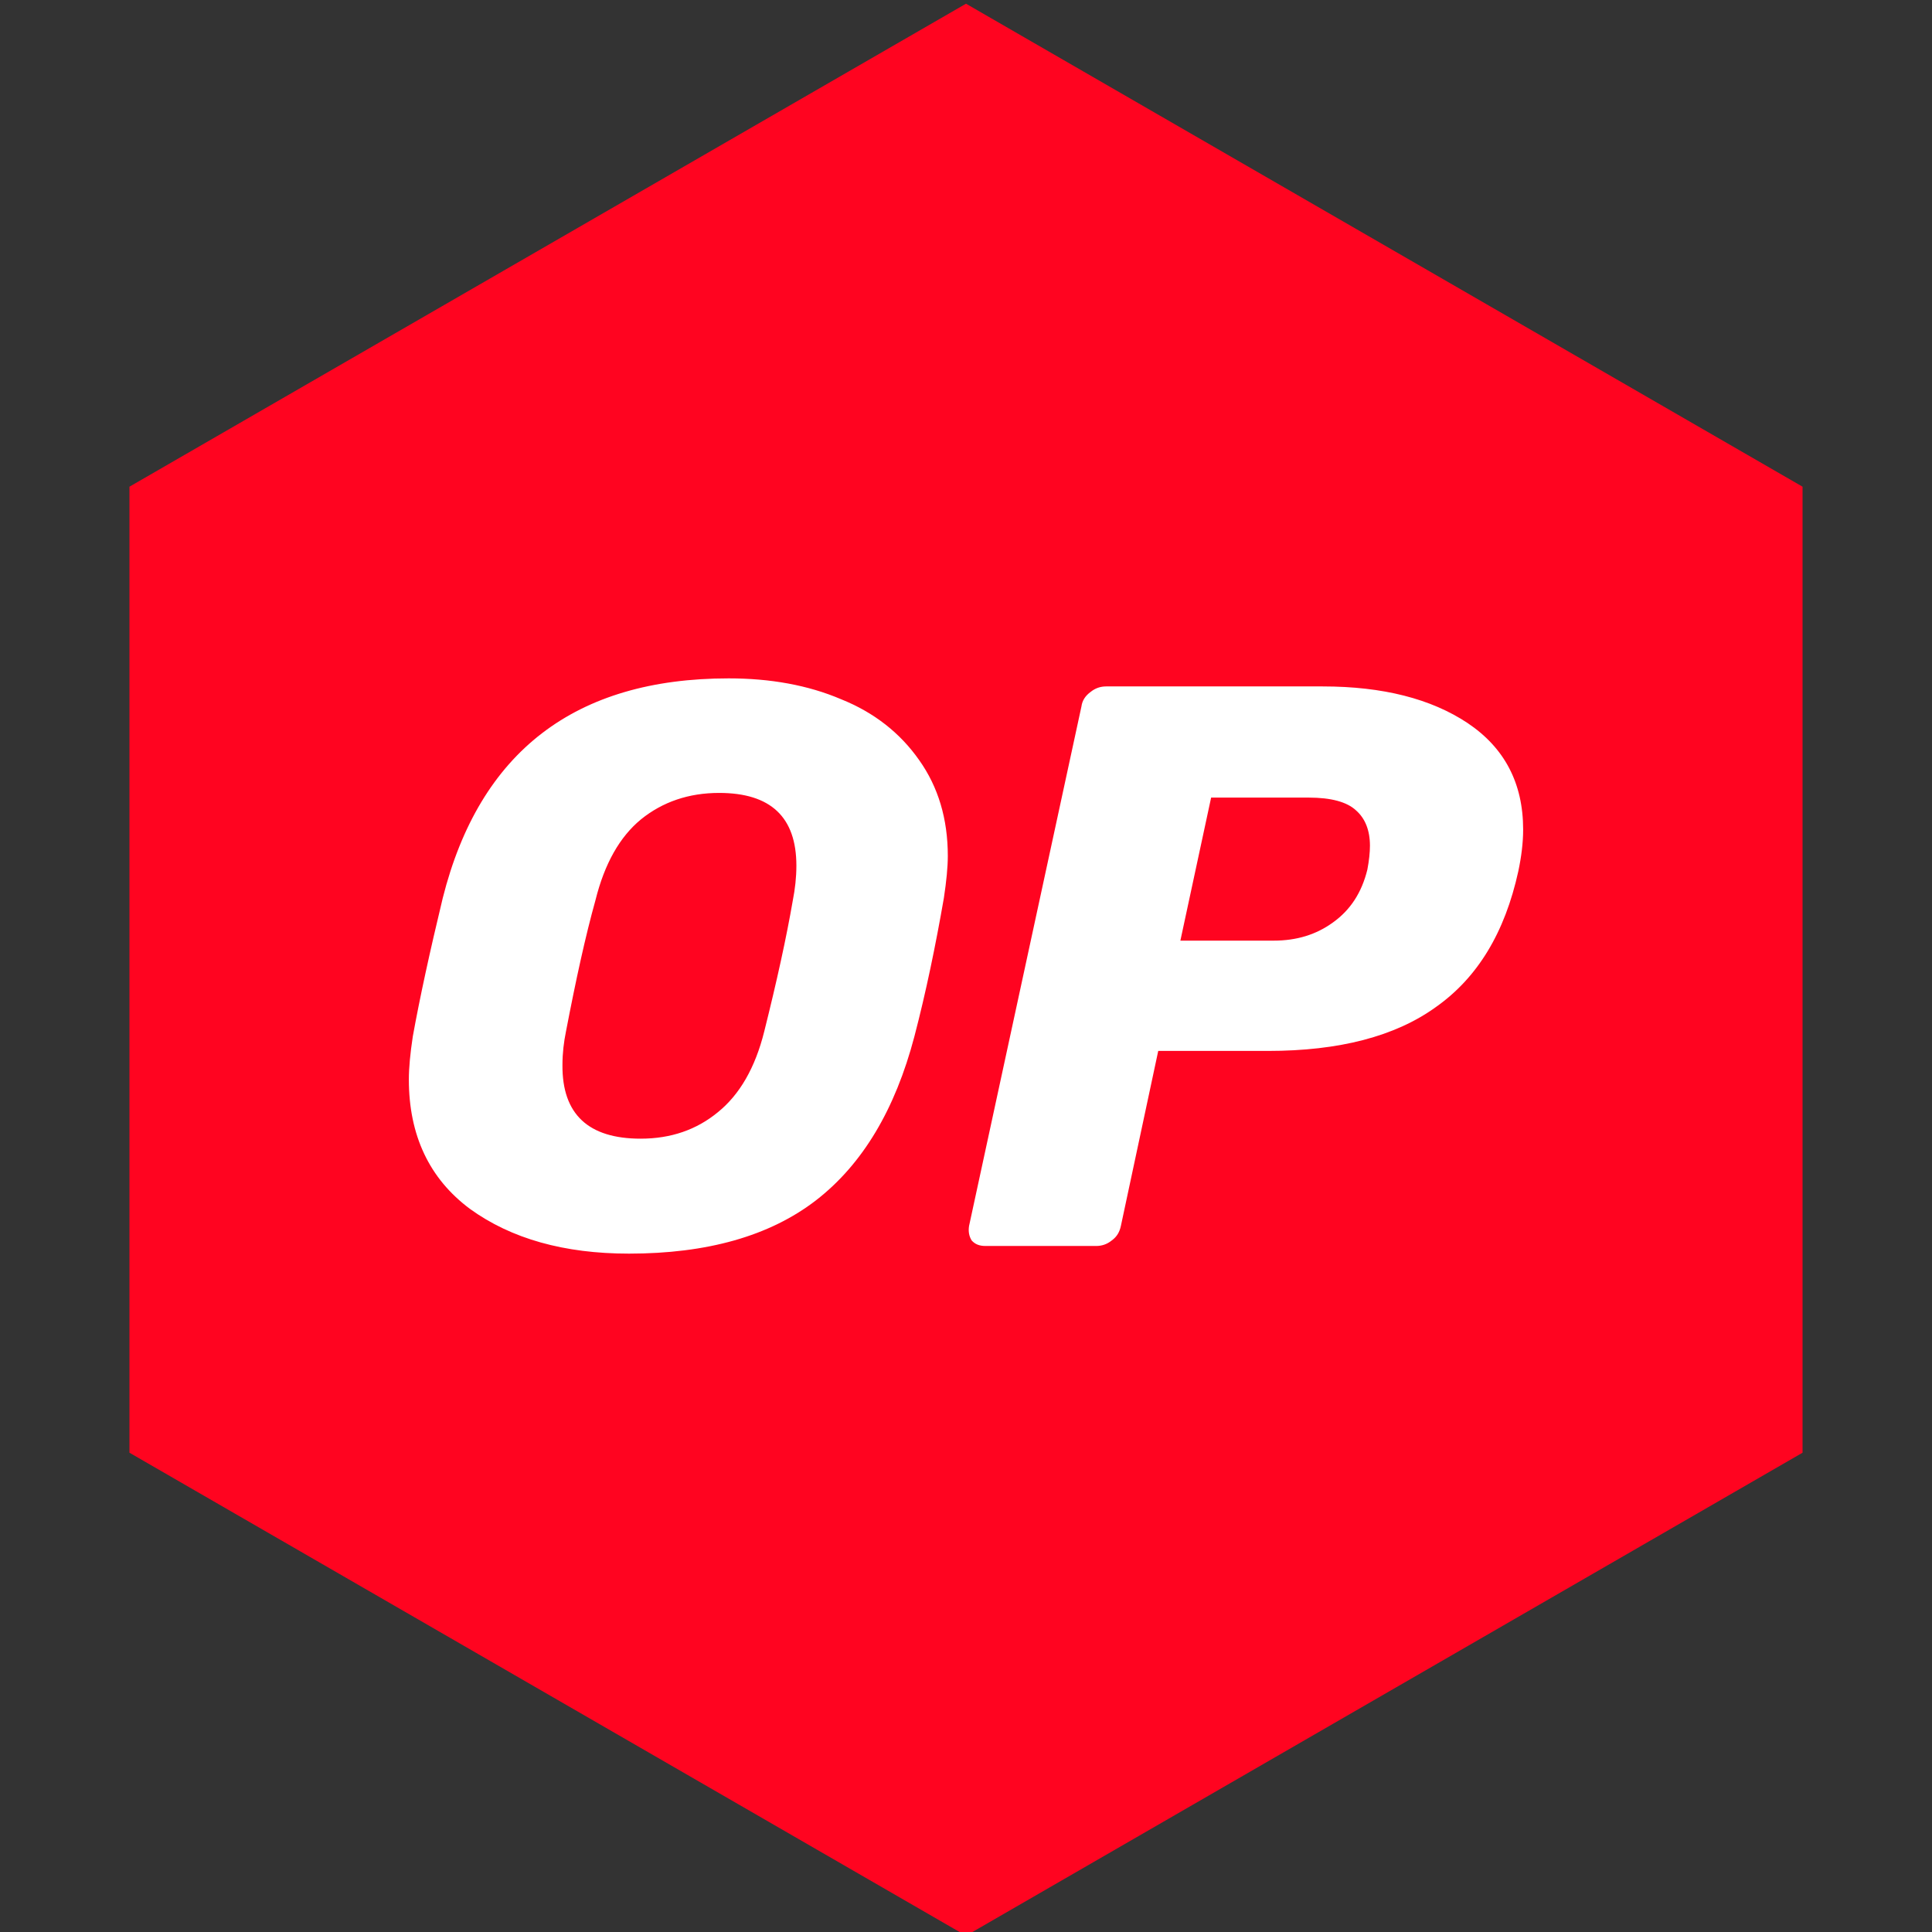
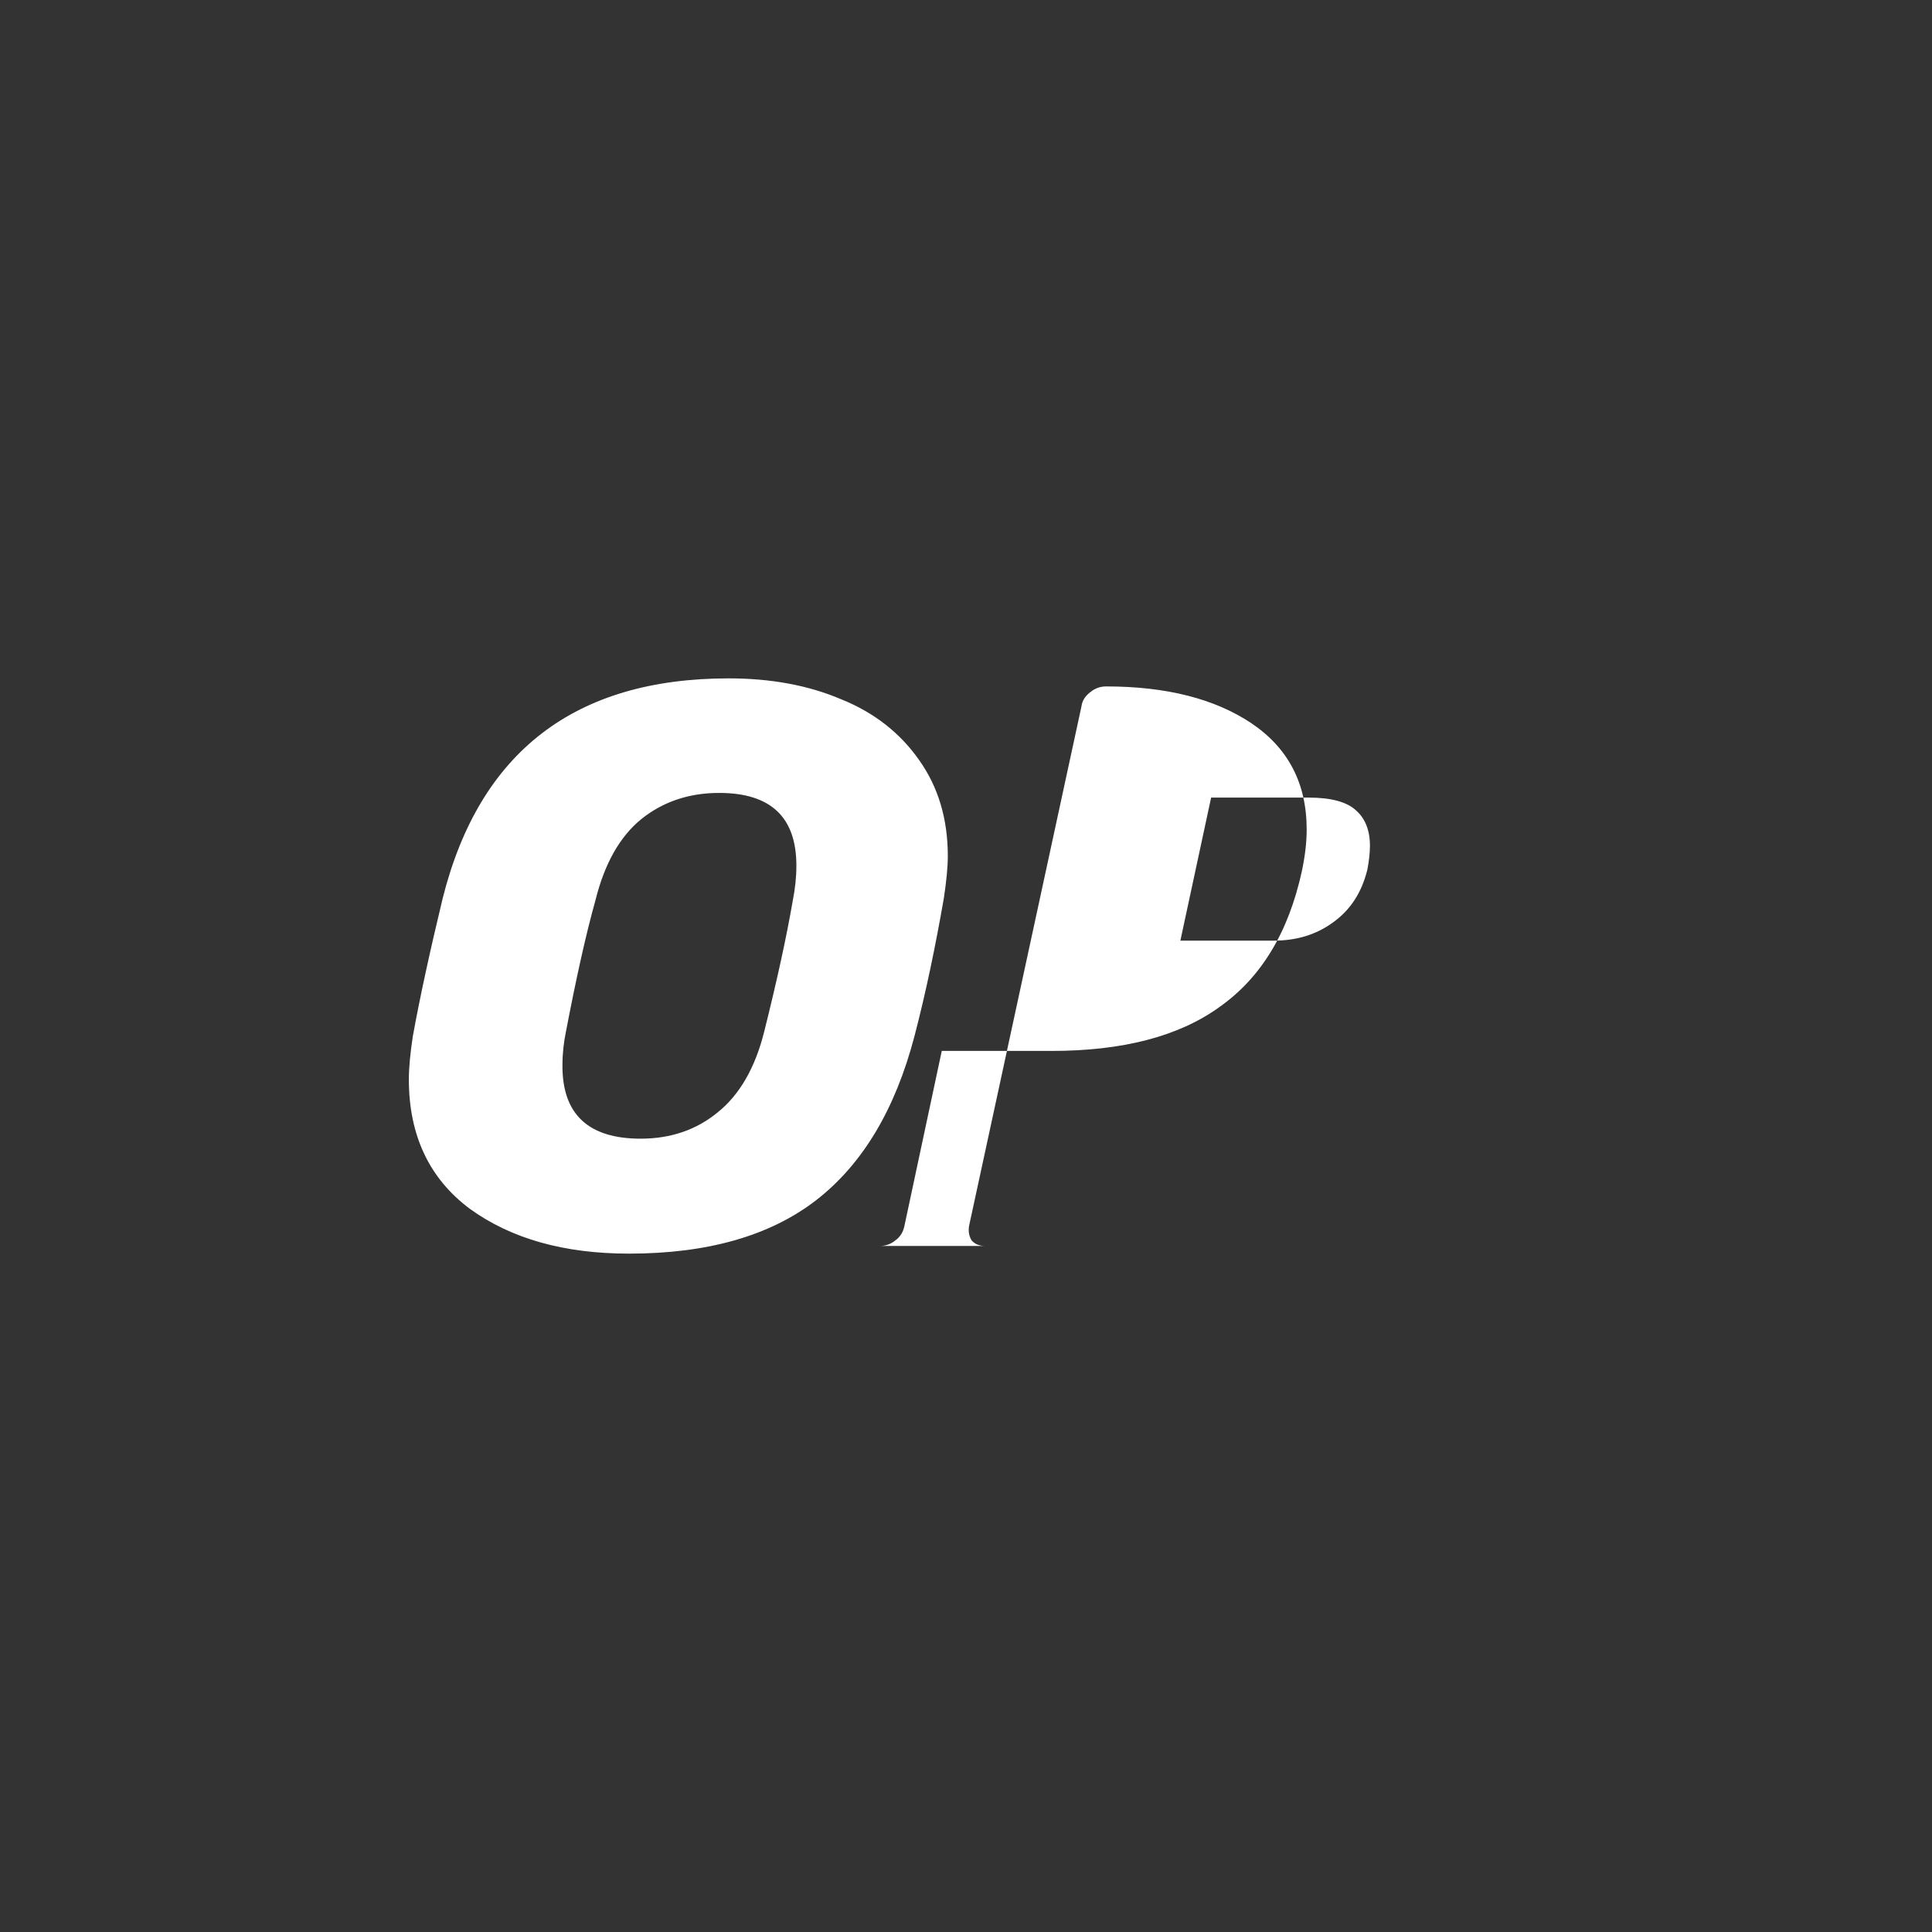
<svg xmlns="http://www.w3.org/2000/svg" viewBox="0 0 24 24" xml:space="preserve" style="fill-rule:evenodd;clip-rule:evenodd;stroke-linejoin:round;stroke-miterlimit:2;">
  <rect x="0" y="0" width="24" height="24" fill="#333333" stroke="none" />
-   <path d="M12,0.046l10.392,6l0,12l-10.392,6l-10.392,-6l-0,-12l10.392,-6Z" style="fill:rgb(255,4,32);" />
-   <path d="M7.812,15.573c-0.803,0 -1.461,-0.185 -1.973,-0.555c-0.506,-0.376 -0.76,-0.915 -0.76,-1.608c0,-0.148 0.017,-0.323 0.049,-0.535c0.086,-0.476 0.21,-1.047 0.372,-1.719c0.458,-1.819 1.644,-2.729 3.552,-2.729c0.517,-0 0.986,0.084 1.396,0.259c0.409,0.164 0.733,0.418 0.97,0.756c0.237,0.334 0.356,0.73 0.356,1.191c-0,0.137 -0.017,0.312 -0.049,0.523c-0.102,0.587 -0.221,1.164 -0.366,1.719c-0.238,0.905 -0.642,1.587 -1.224,2.037c-0.577,0.444 -1.353,0.661 -2.323,0.661Zm0.146,-1.428c0.377,-0 0.695,-0.111 0.959,-0.328c0.269,-0.217 0.464,-0.55 0.577,-1.005c0.156,-0.624 0.275,-1.164 0.355,-1.629c0.027,-0.138 0.044,-0.281 0.044,-0.429c-0,-0.603 -0.318,-0.904 -0.96,-0.904c-0.377,-0 -0.701,0.111 -0.97,0.328c-0.264,0.217 -0.453,0.55 -0.566,1.005c-0.124,0.444 -0.242,0.984 -0.366,1.629c-0.027,0.132 -0.044,0.27 -0.044,0.418c-0.005,0.613 0.324,0.915 0.971,0.915Zm4.285,1.333c-0.076,0 -0.13,-0.021 -0.173,-0.069c-0.032,-0.053 -0.043,-0.111 -0.032,-0.18l1.396,-6.453c0.01,-0.074 0.048,-0.132 0.113,-0.18c0.059,-0.048 0.124,-0.069 0.194,-0.069l2.689,0c0.75,0 1.348,0.154 1.801,0.455c0.458,0.307 0.69,0.746 0.69,1.323c-0,0.164 -0.022,0.338 -0.06,0.518c-0.167,0.762 -0.506,1.322 -1.024,1.687c-0.506,0.365 -1.202,0.545 -2.086,0.545l-1.363,0l-0.464,2.174c-0.016,0.074 -0.048,0.133 -0.113,0.18c-0.059,0.048 -0.124,0.069 -0.194,0.069l-1.374,0Zm3.578,-3.793c0.286,0 0.529,-0.074 0.739,-0.227c0.215,-0.154 0.356,-0.37 0.426,-0.656c0.021,-0.111 0.032,-0.212 0.032,-0.296c-0,-0.191 -0.059,-0.339 -0.173,-0.439c-0.113,-0.106 -0.312,-0.159 -0.587,-0.159l-1.213,-0l-0.382,1.777l1.158,0Z" style="fill:white;" />
+   <path d="M7.812,15.573c-0.803,0 -1.461,-0.185 -1.973,-0.555c-0.506,-0.376 -0.76,-0.915 -0.76,-1.608c0,-0.148 0.017,-0.323 0.049,-0.535c0.086,-0.476 0.21,-1.047 0.372,-1.719c0.458,-1.819 1.644,-2.729 3.552,-2.729c0.517,-0 0.986,0.084 1.396,0.259c0.409,0.164 0.733,0.418 0.97,0.756c0.237,0.334 0.356,0.73 0.356,1.191c-0,0.137 -0.017,0.312 -0.049,0.523c-0.102,0.587 -0.221,1.164 -0.366,1.719c-0.238,0.905 -0.642,1.587 -1.224,2.037c-0.577,0.444 -1.353,0.661 -2.323,0.661Zm0.146,-1.428c0.377,-0 0.695,-0.111 0.959,-0.328c0.269,-0.217 0.464,-0.55 0.577,-1.005c0.156,-0.624 0.275,-1.164 0.355,-1.629c0.027,-0.138 0.044,-0.281 0.044,-0.429c-0,-0.603 -0.318,-0.904 -0.96,-0.904c-0.377,-0 -0.701,0.111 -0.97,0.328c-0.264,0.217 -0.453,0.55 -0.566,1.005c-0.124,0.444 -0.242,0.984 -0.366,1.629c-0.027,0.132 -0.044,0.27 -0.044,0.418c-0.005,0.613 0.324,0.915 0.971,0.915Zm4.285,1.333c-0.076,0 -0.13,-0.021 -0.173,-0.069c-0.032,-0.053 -0.043,-0.111 -0.032,-0.18l1.396,-6.453c0.01,-0.074 0.048,-0.132 0.113,-0.18c0.059,-0.048 0.124,-0.069 0.194,-0.069c0.75,0 1.348,0.154 1.801,0.455c0.458,0.307 0.69,0.746 0.69,1.323c-0,0.164 -0.022,0.338 -0.06,0.518c-0.167,0.762 -0.506,1.322 -1.024,1.687c-0.506,0.365 -1.202,0.545 -2.086,0.545l-1.363,0l-0.464,2.174c-0.016,0.074 -0.048,0.133 -0.113,0.18c-0.059,0.048 -0.124,0.069 -0.194,0.069l-1.374,0Zm3.578,-3.793c0.286,0 0.529,-0.074 0.739,-0.227c0.215,-0.154 0.356,-0.37 0.426,-0.656c0.021,-0.111 0.032,-0.212 0.032,-0.296c-0,-0.191 -0.059,-0.339 -0.173,-0.439c-0.113,-0.106 -0.312,-0.159 -0.587,-0.159l-1.213,-0l-0.382,1.777l1.158,0Z" style="fill:white;" />
</svg>